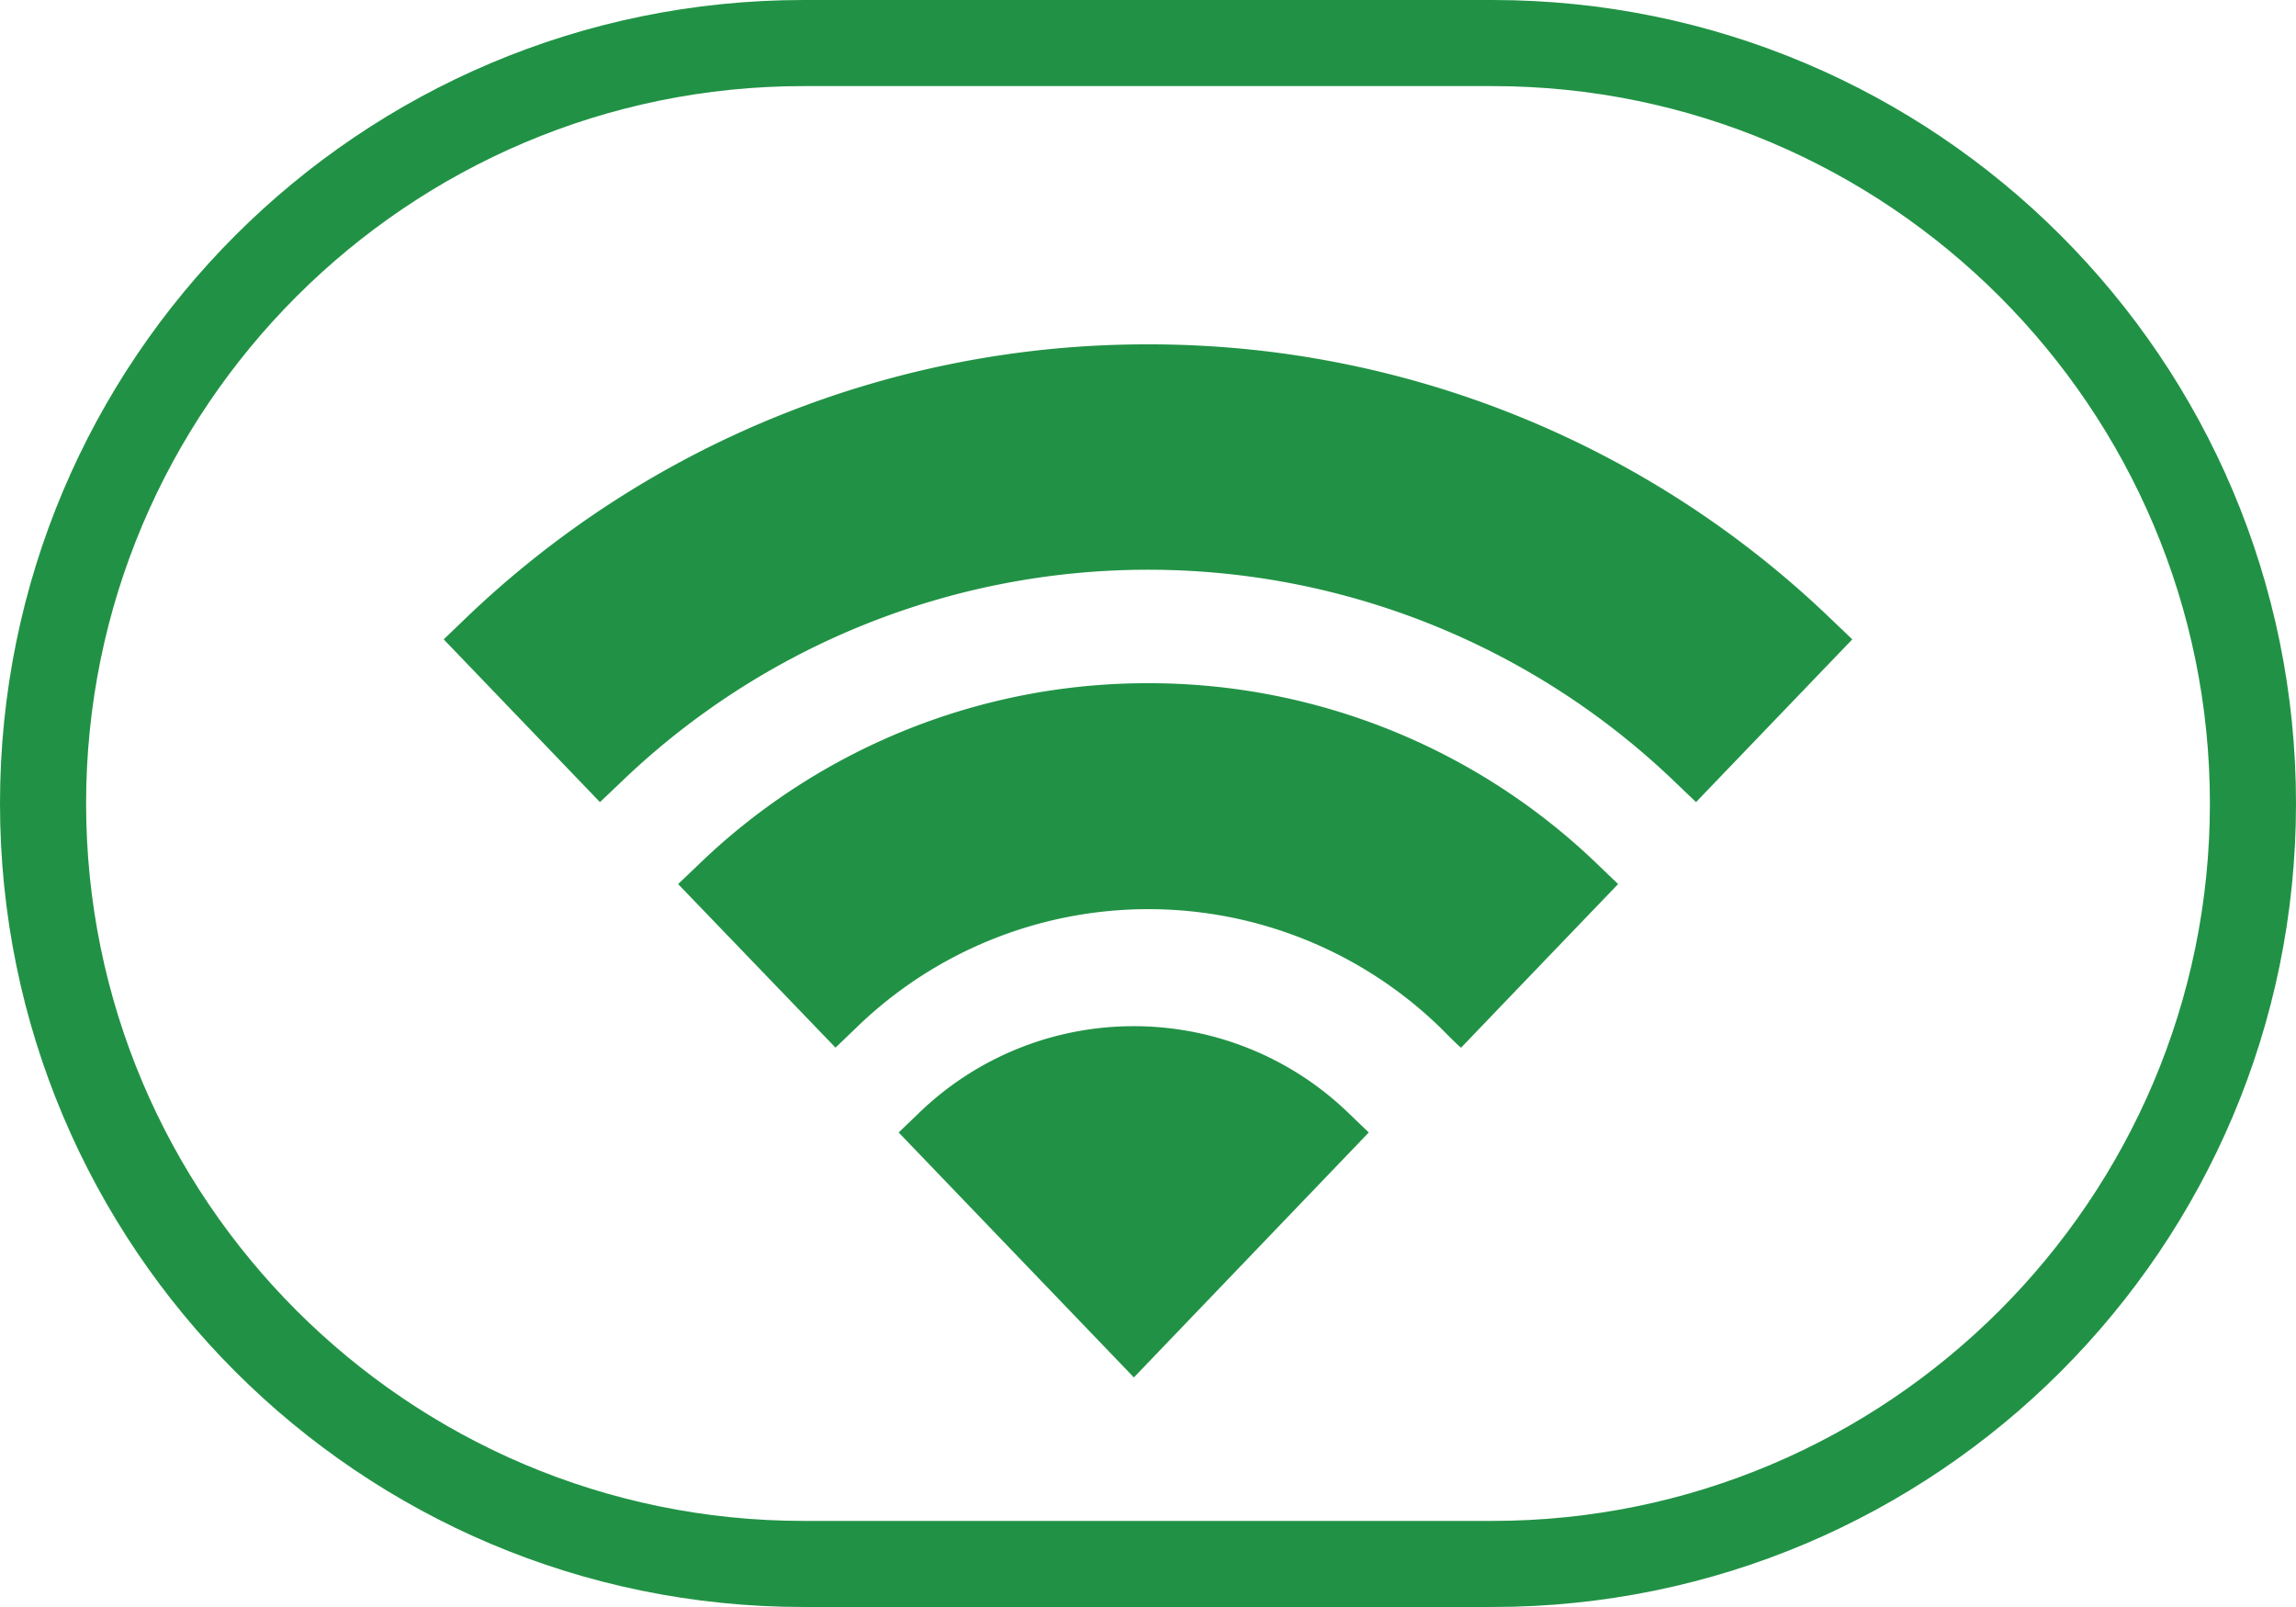
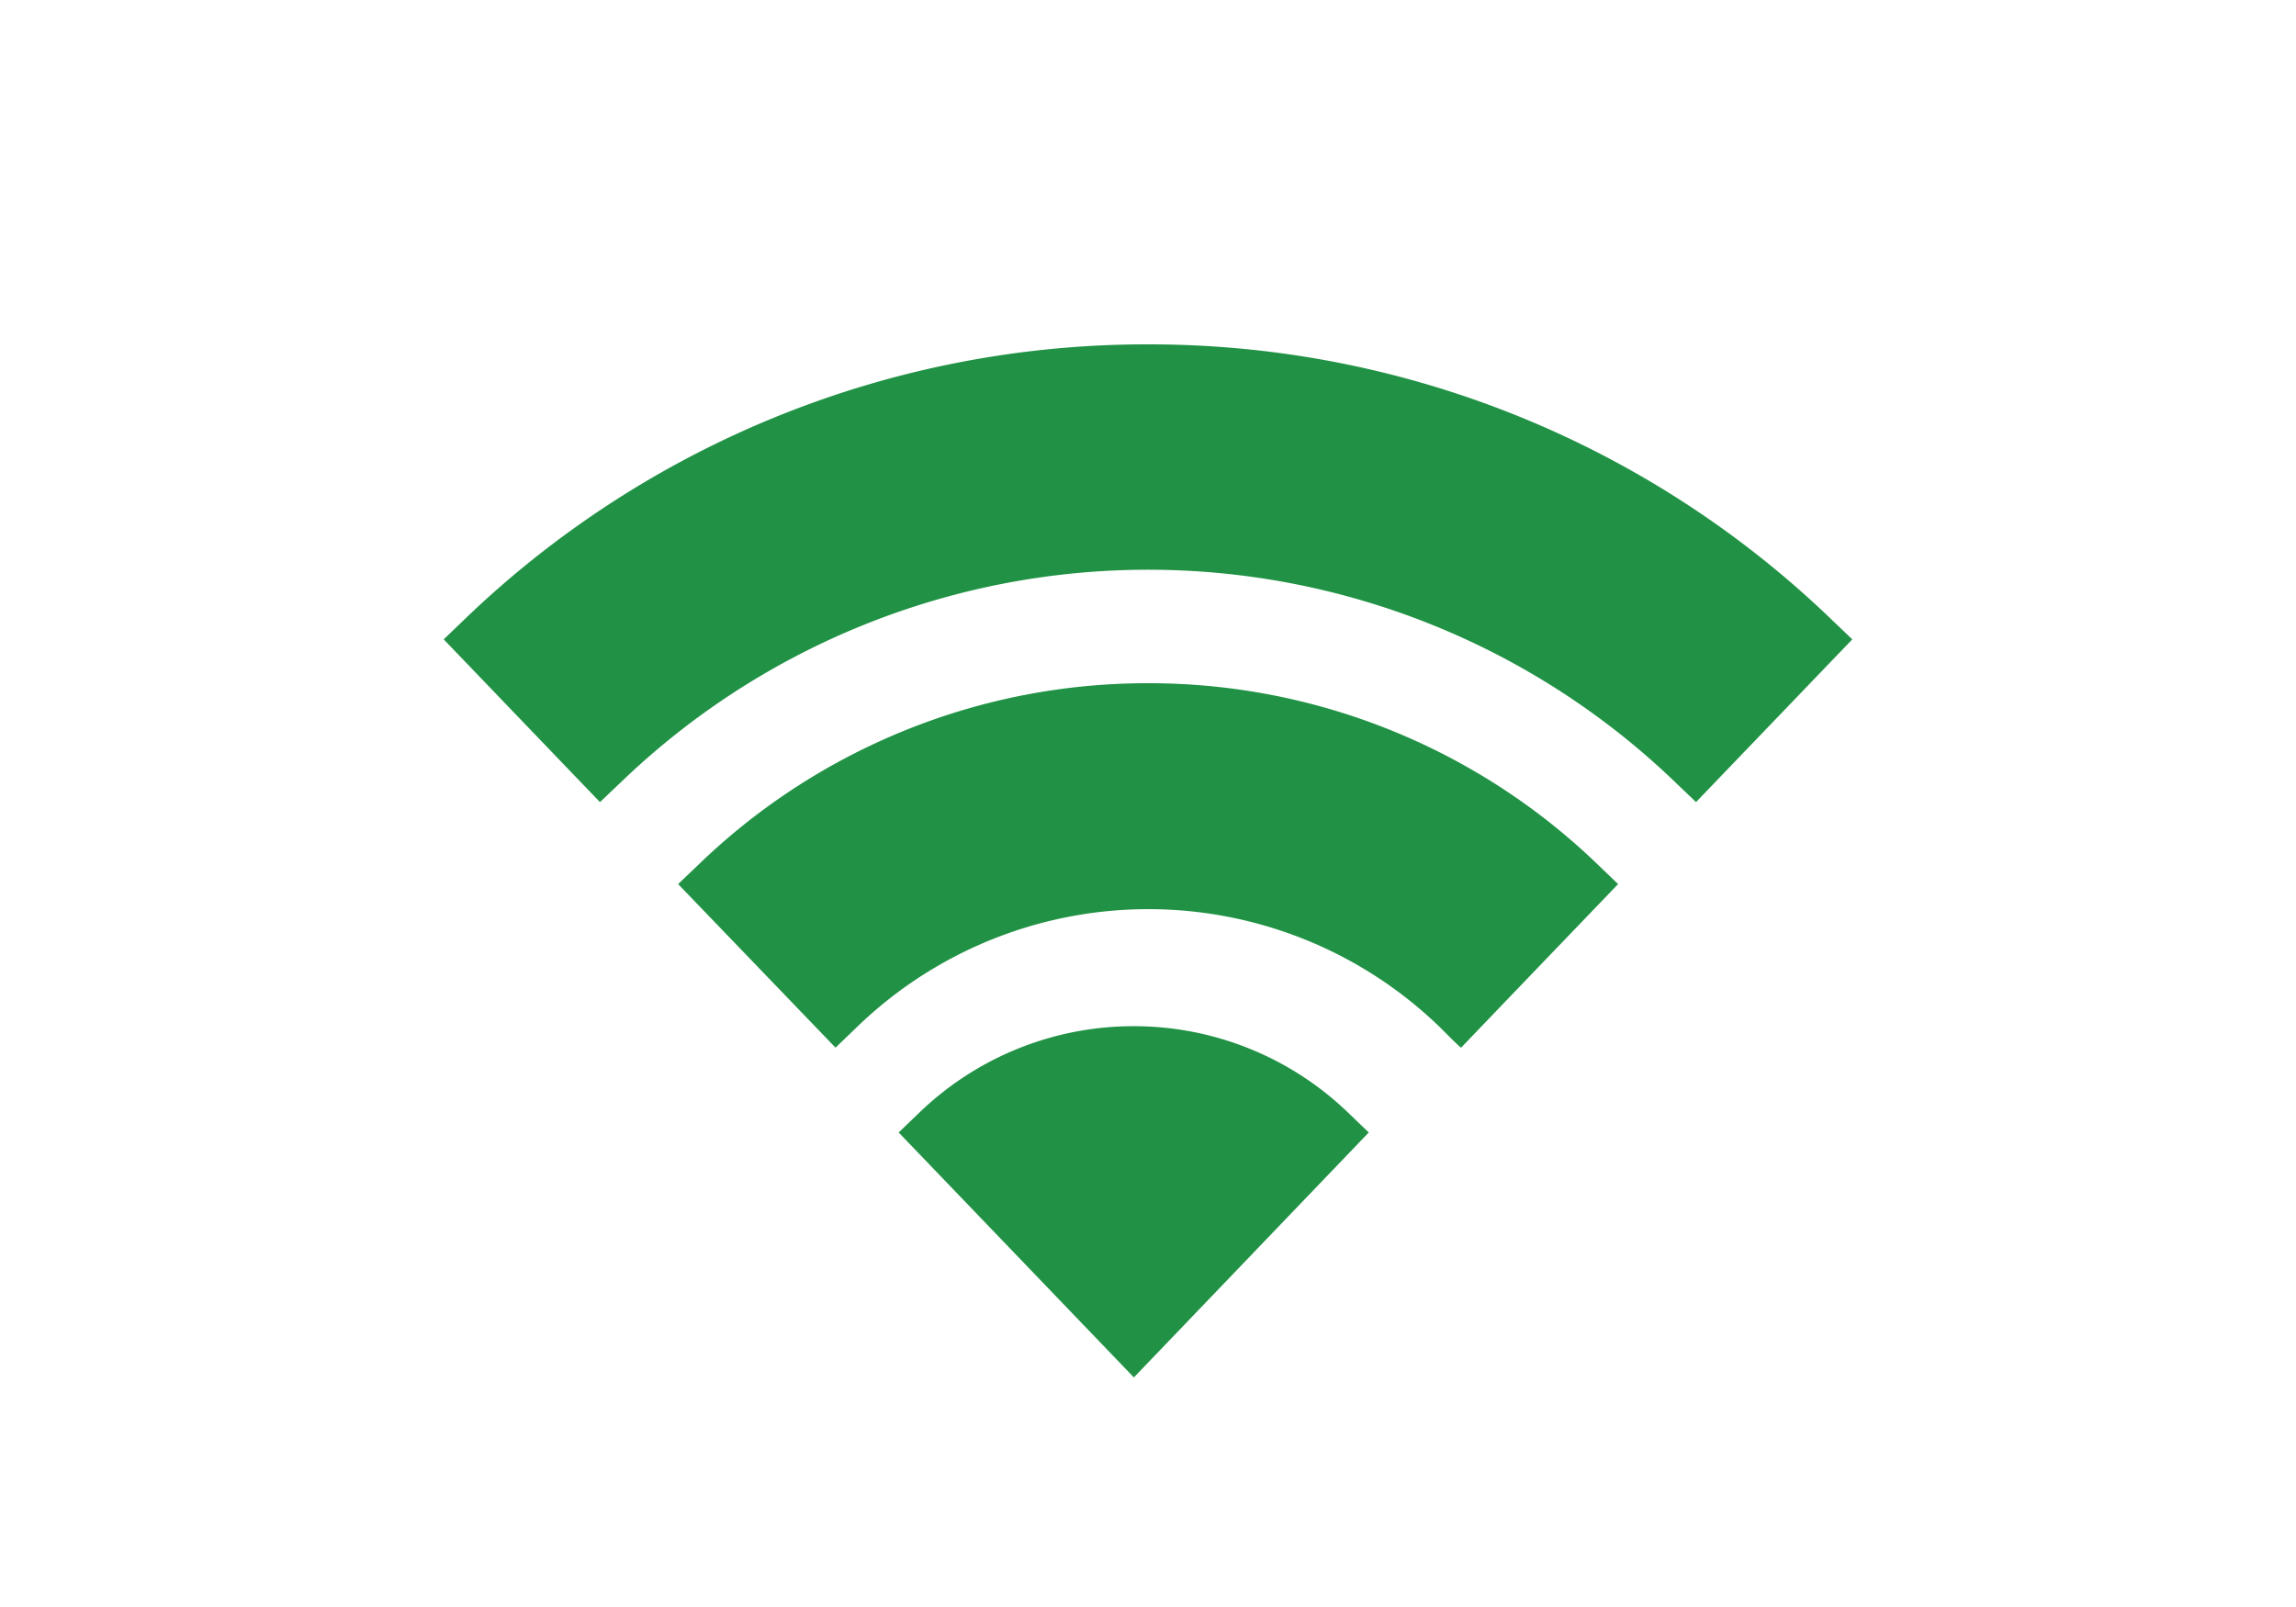
<svg xmlns="http://www.w3.org/2000/svg" width="20" height="14" viewBox="0 0 20 14">
  <g id="Group_2103" data-name="Group 2103" transform="translate(-634 -442)">
    <g id="Path_791" data-name="Path 791" transform="translate(634 442)" fill="none">
      <path d="M7,0h6a7,7,0,0,1,0,14H7A7,7,0,0,1,7,0Z" stroke="none" />
-       <path d="M 7 0.75 C 3.554 0.75 0.75 3.554 0.75 7 C 0.75 10.446 3.554 13.25 7 13.25 L 13 13.25 C 16.446 13.25 19.25 10.446 19.25 7 C 19.25 3.554 16.446 0.75 13 0.75 L 7 0.75 M 7 0 L 13 0 C 16.866 0 20 3.134 20 7 C 20 10.866 16.866 14 13 14 L 7 14 C 3.134 14 0 10.866 0 7 C 0 3.134 3.134 0 7 0 Z" stroke="none" fill="#219245" />
    </g>
    <g id="Group_1430" data-name="Group 1430" transform="translate(549.659 402.085)">
      <path id="icons8-wi-fi" d="M6.2,7A8.563,8.563,0,0,0,.239,9.4l-.177.17,1.361,1.418.179-.17a6.621,6.621,0,0,1,9.191,0l.178.17.133-.139,1.228-1.279L12.154,9.4A8.562,8.562,0,0,0,6.2,7Z" transform="translate(88.144 35.915)" fill="#219245" />
      <path id="icons8-wi-fi-2" data-name="icons8-wi-fi" d="M21.254,34.661a2.688,2.688,0,0,0-1.872.756l-.177.17,2.049,2.134L23.3,35.587l-.177-.17A2.688,2.688,0,0,0,21.254,34.661Z" transform="translate(72.964 14.194)" fill="#219245" />
      <path id="icons8-wi-fi-3" data-name="icons8-wi-fi" d="M13.722,20.83a5.625,5.625,0,0,0-3.915,1.58l-.178.17L11,24.005l.178-.171a3.65,3.65,0,0,1,5.094,0s.174.177.178.171,1.367-1.425,1.367-1.425l-.177-.17A5.629,5.629,0,0,0,13.722,20.83Z" transform="translate(80.619 25.037)" fill="#219245" />
    </g>
  </g>
</svg>